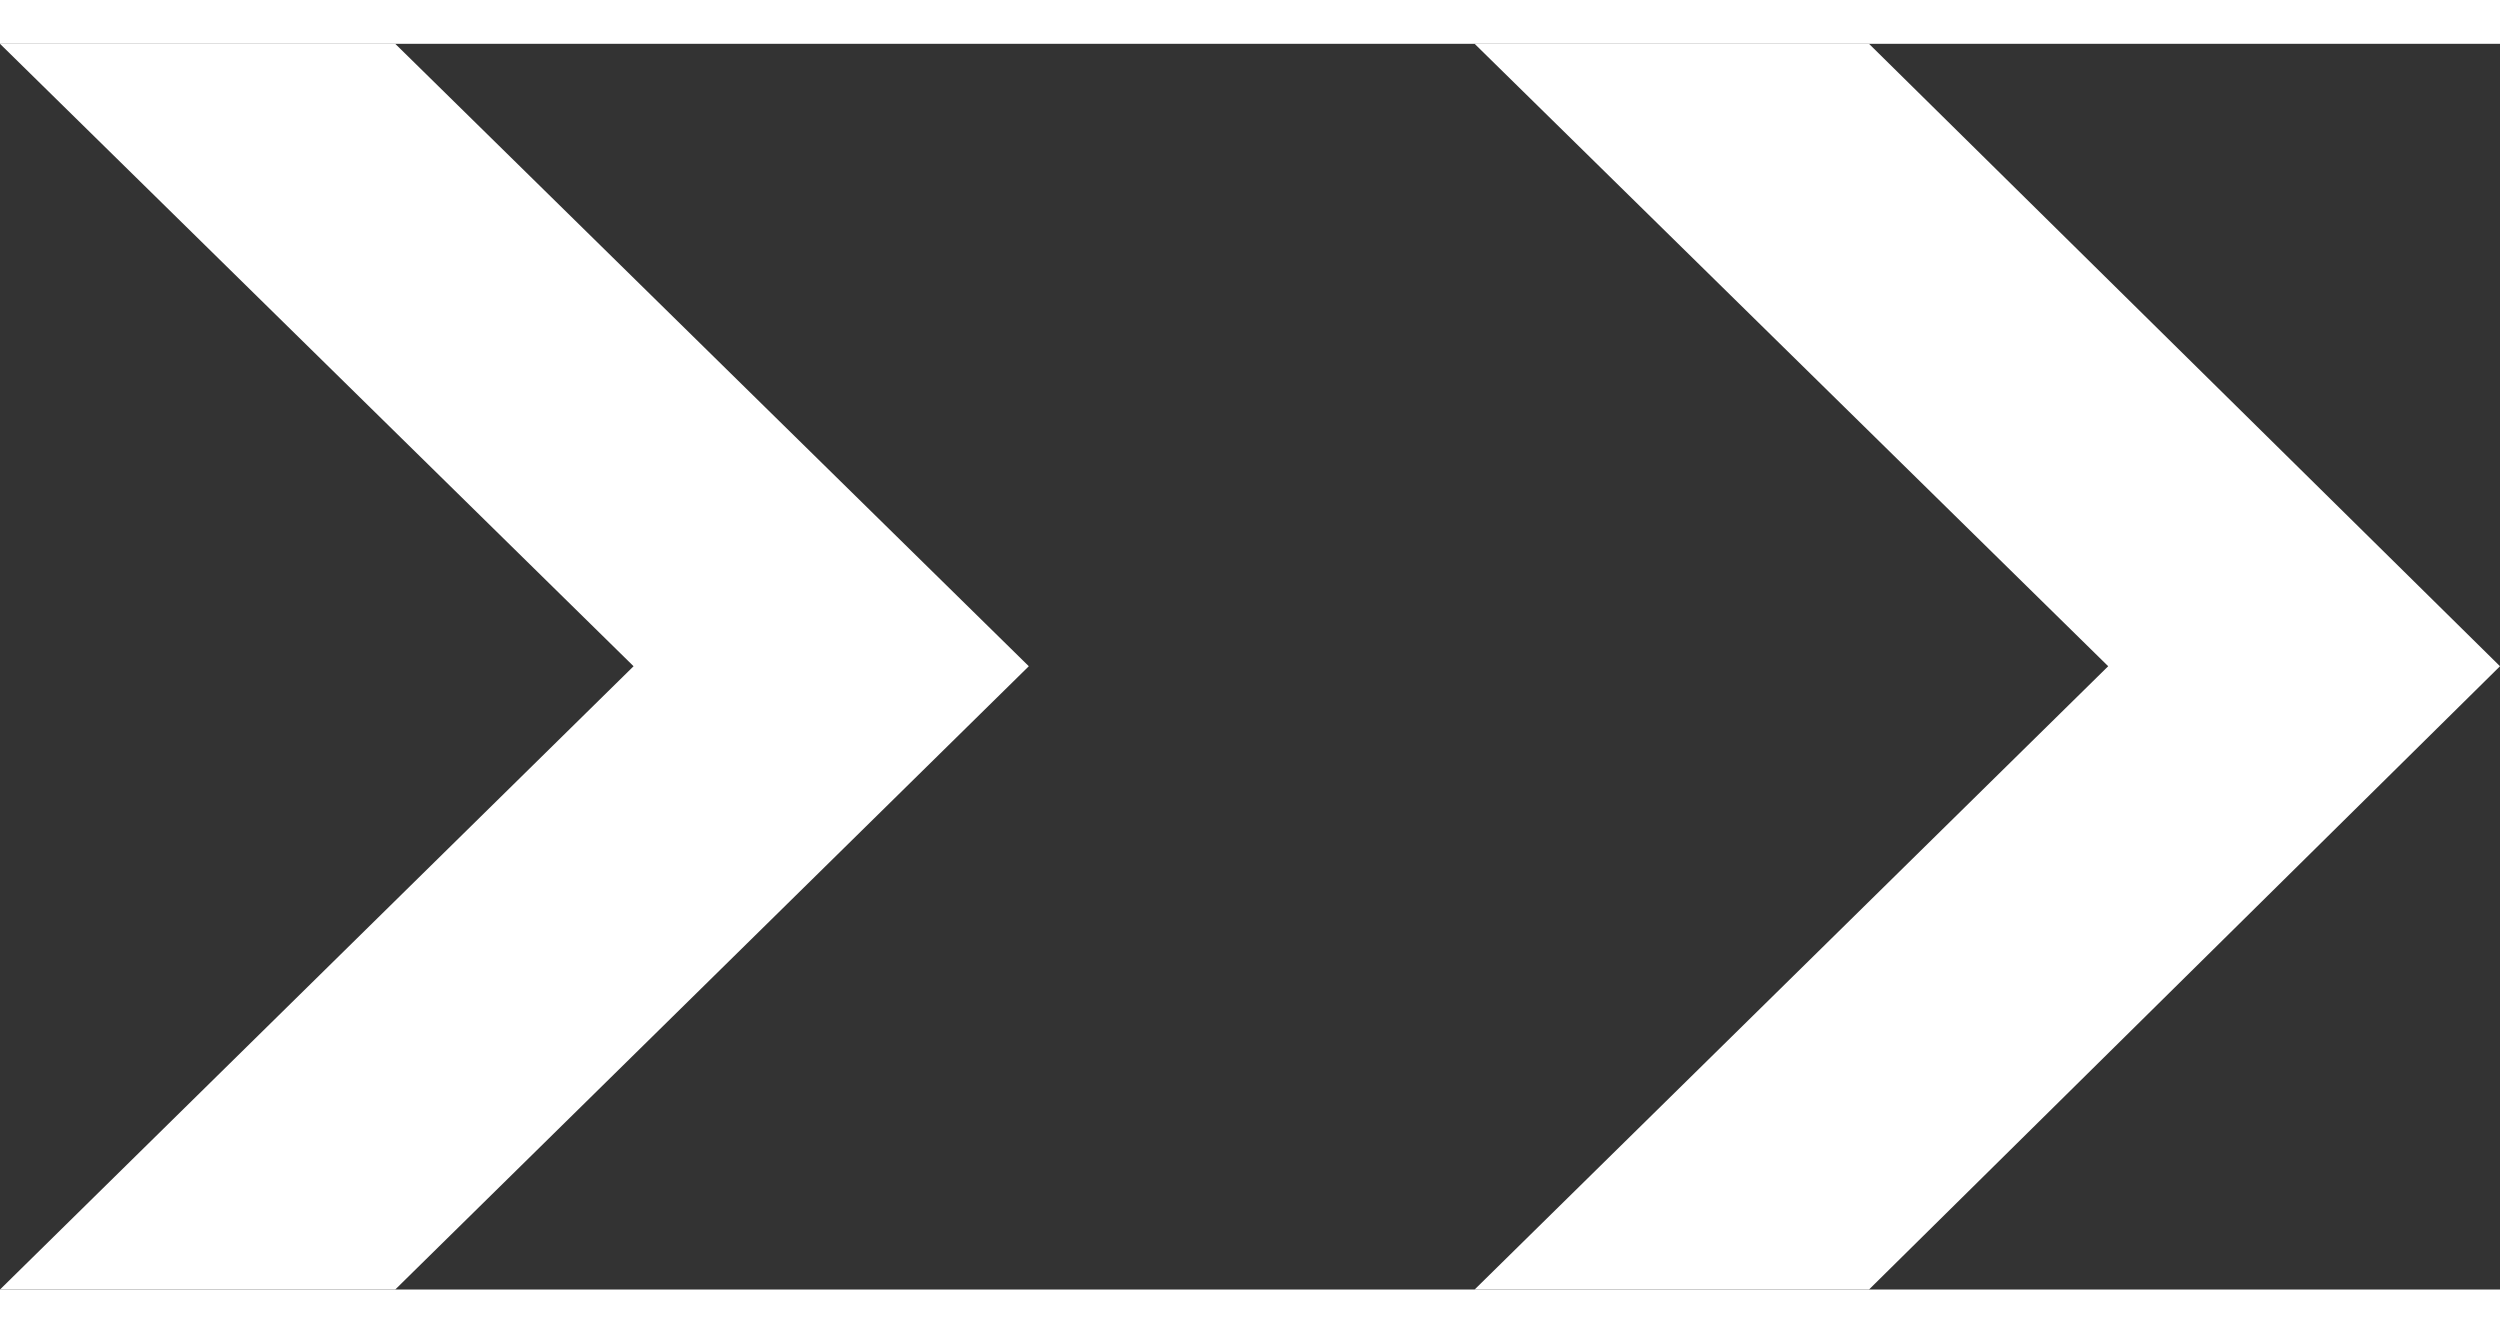
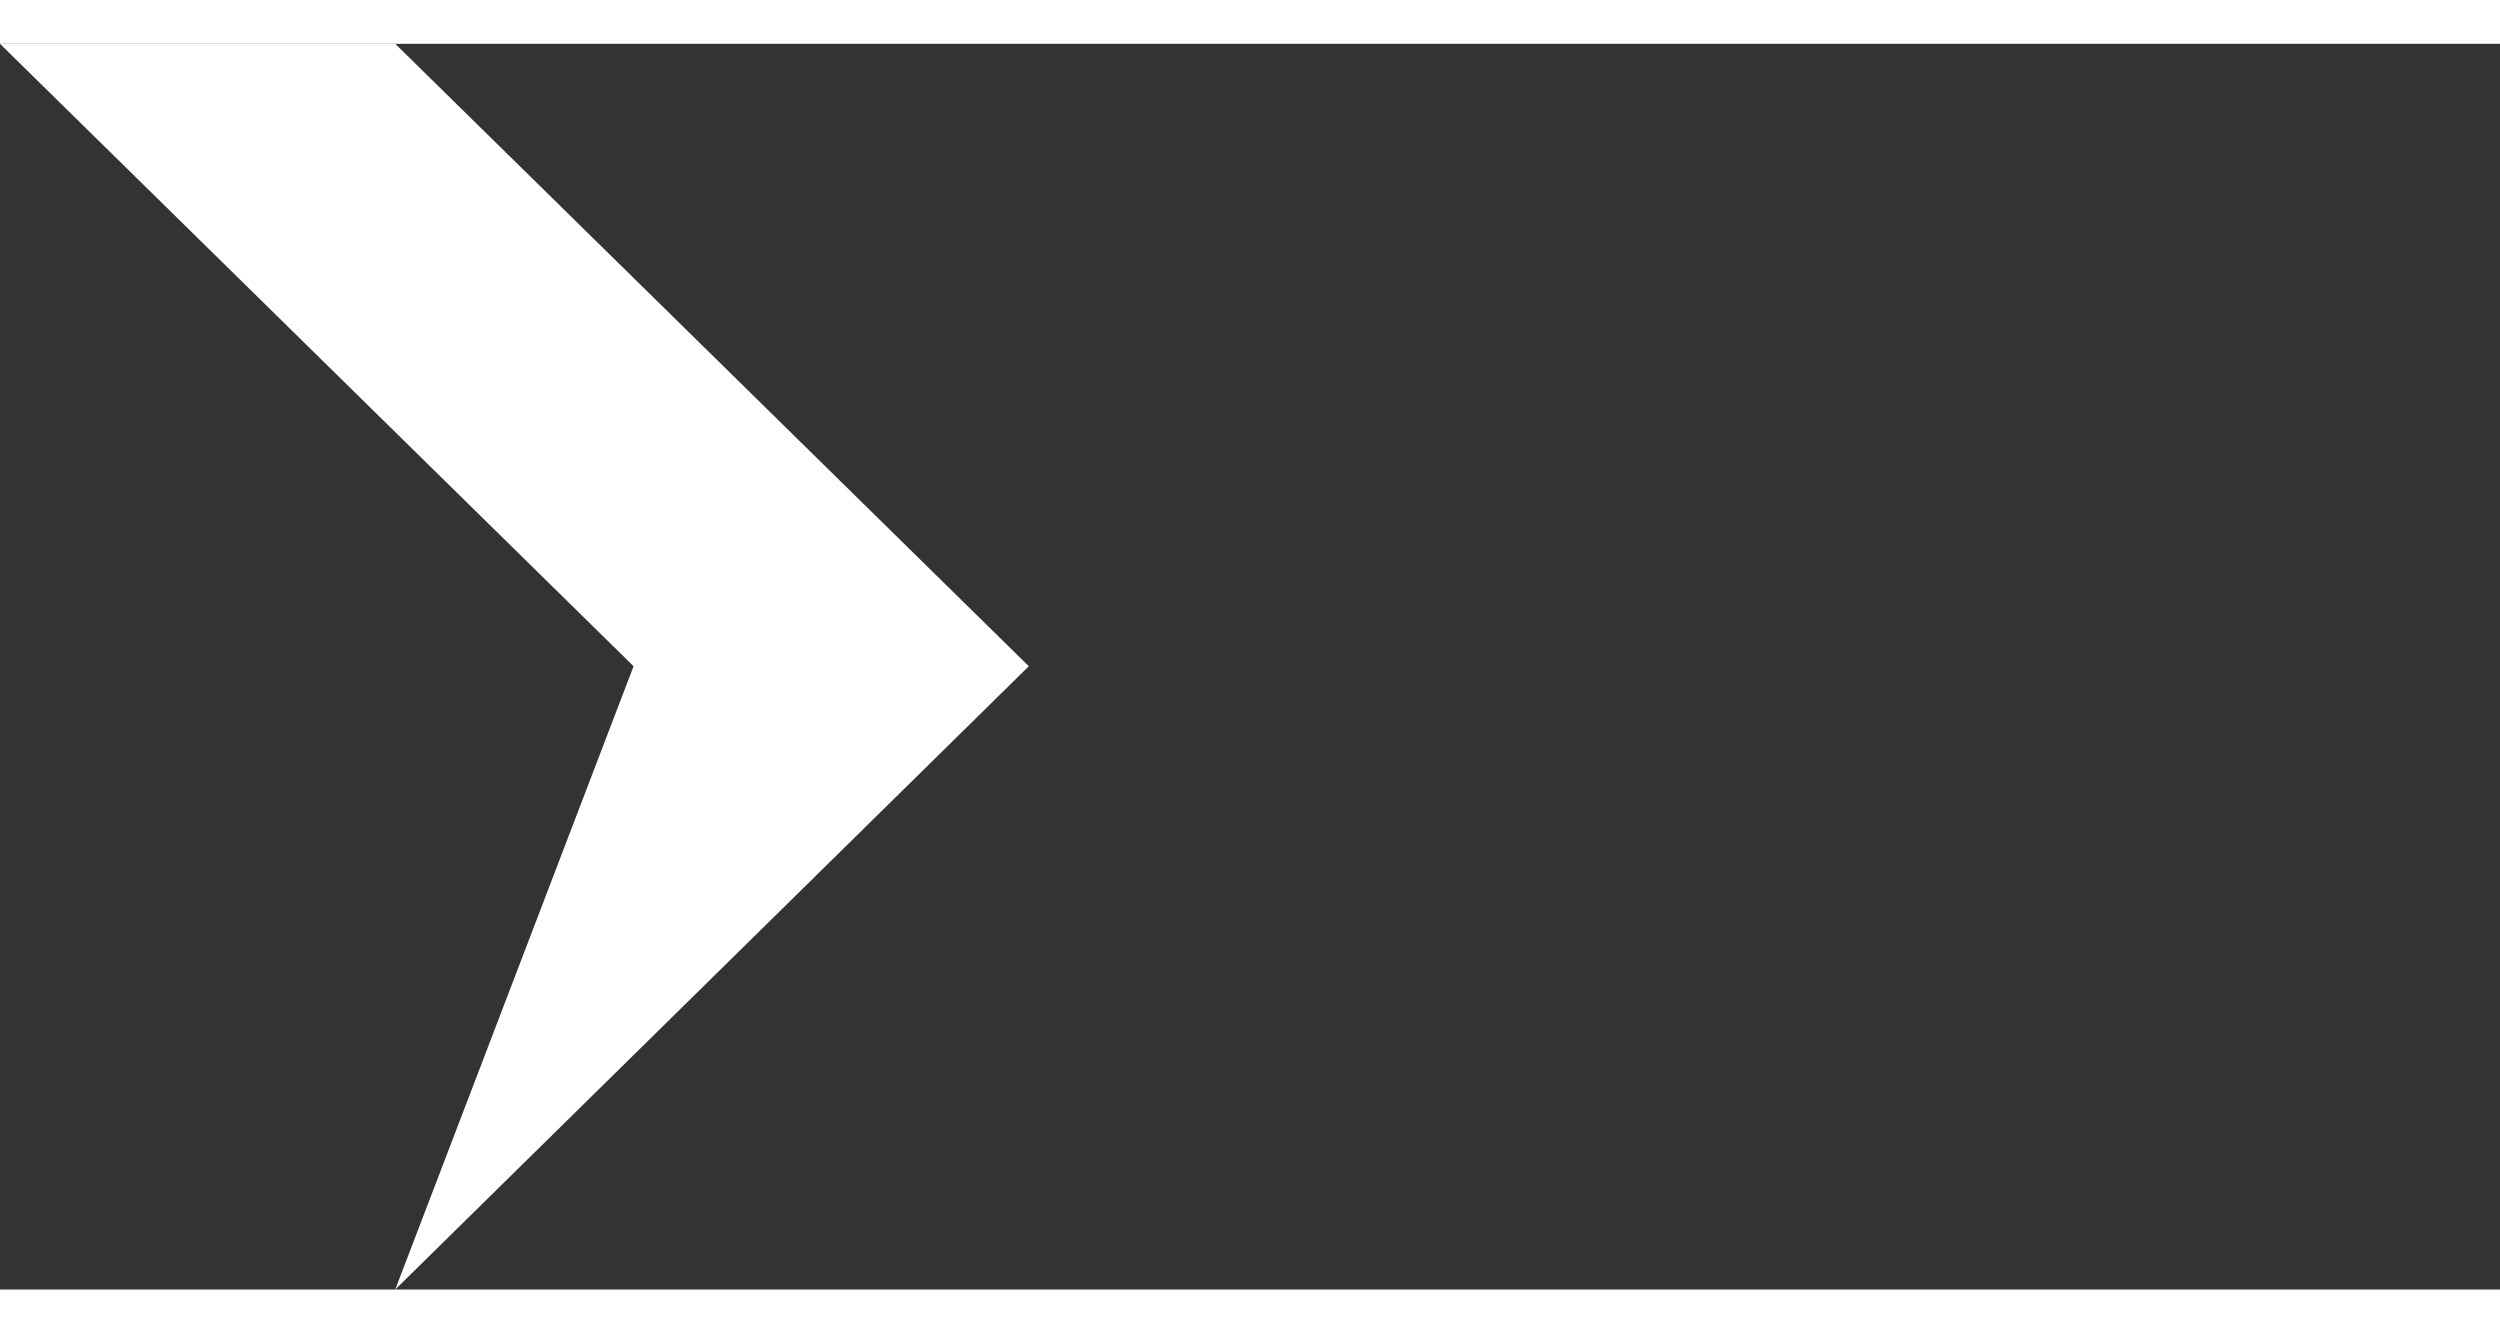
<svg xmlns="http://www.w3.org/2000/svg" width="15" height="8" viewBox="0 0 29.16 14.53">
  <rect x="0" y="0" width="29.16" height="14.53" fill="#333333" stroke="none" />
  <defs>
    <style>.a{fill:#fff;}</style>
  </defs>
-   <path class="a" d="M7.39,7.26,0,0H4.61L12,7.26,4.61,14.53H0Z" />
-   <path class="a" d="M24.59,7.26,17.2,0h4.6l7.36,7.26L21.8,14.53H17.2Z" />
+   <path class="a" d="M7.39,7.26,0,0H4.61L12,7.26,4.61,14.53Z" />
</svg>